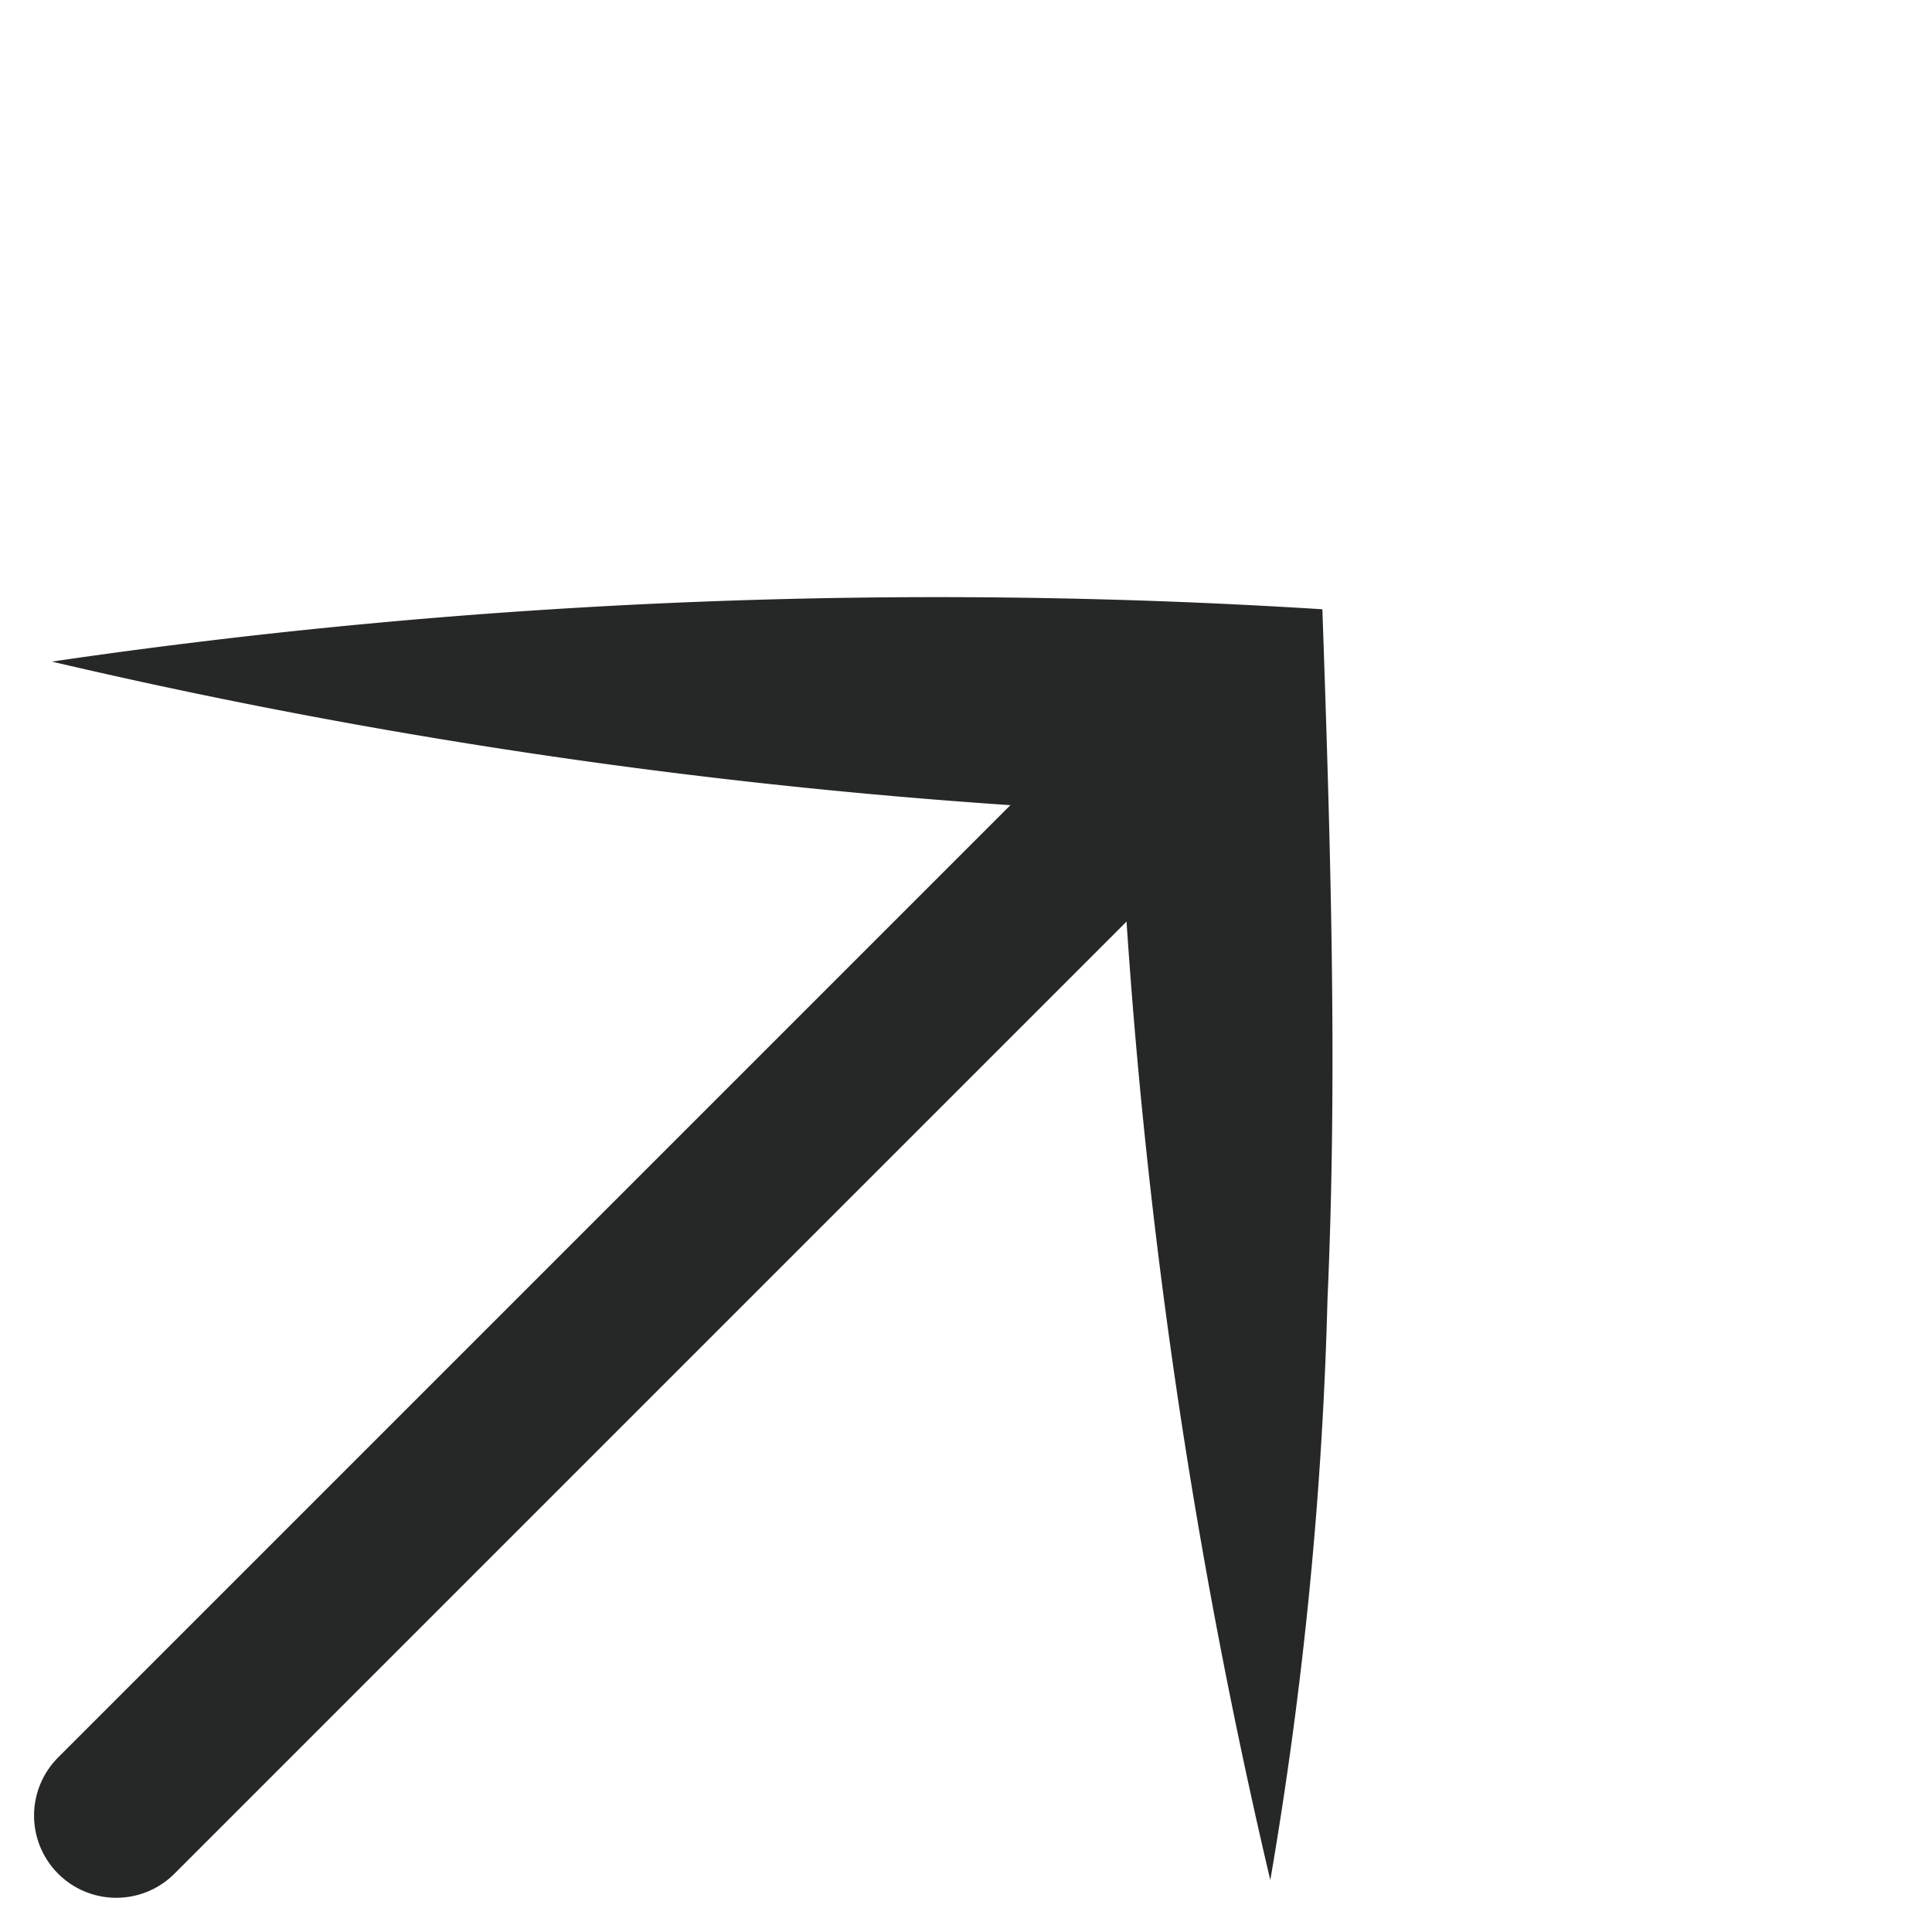
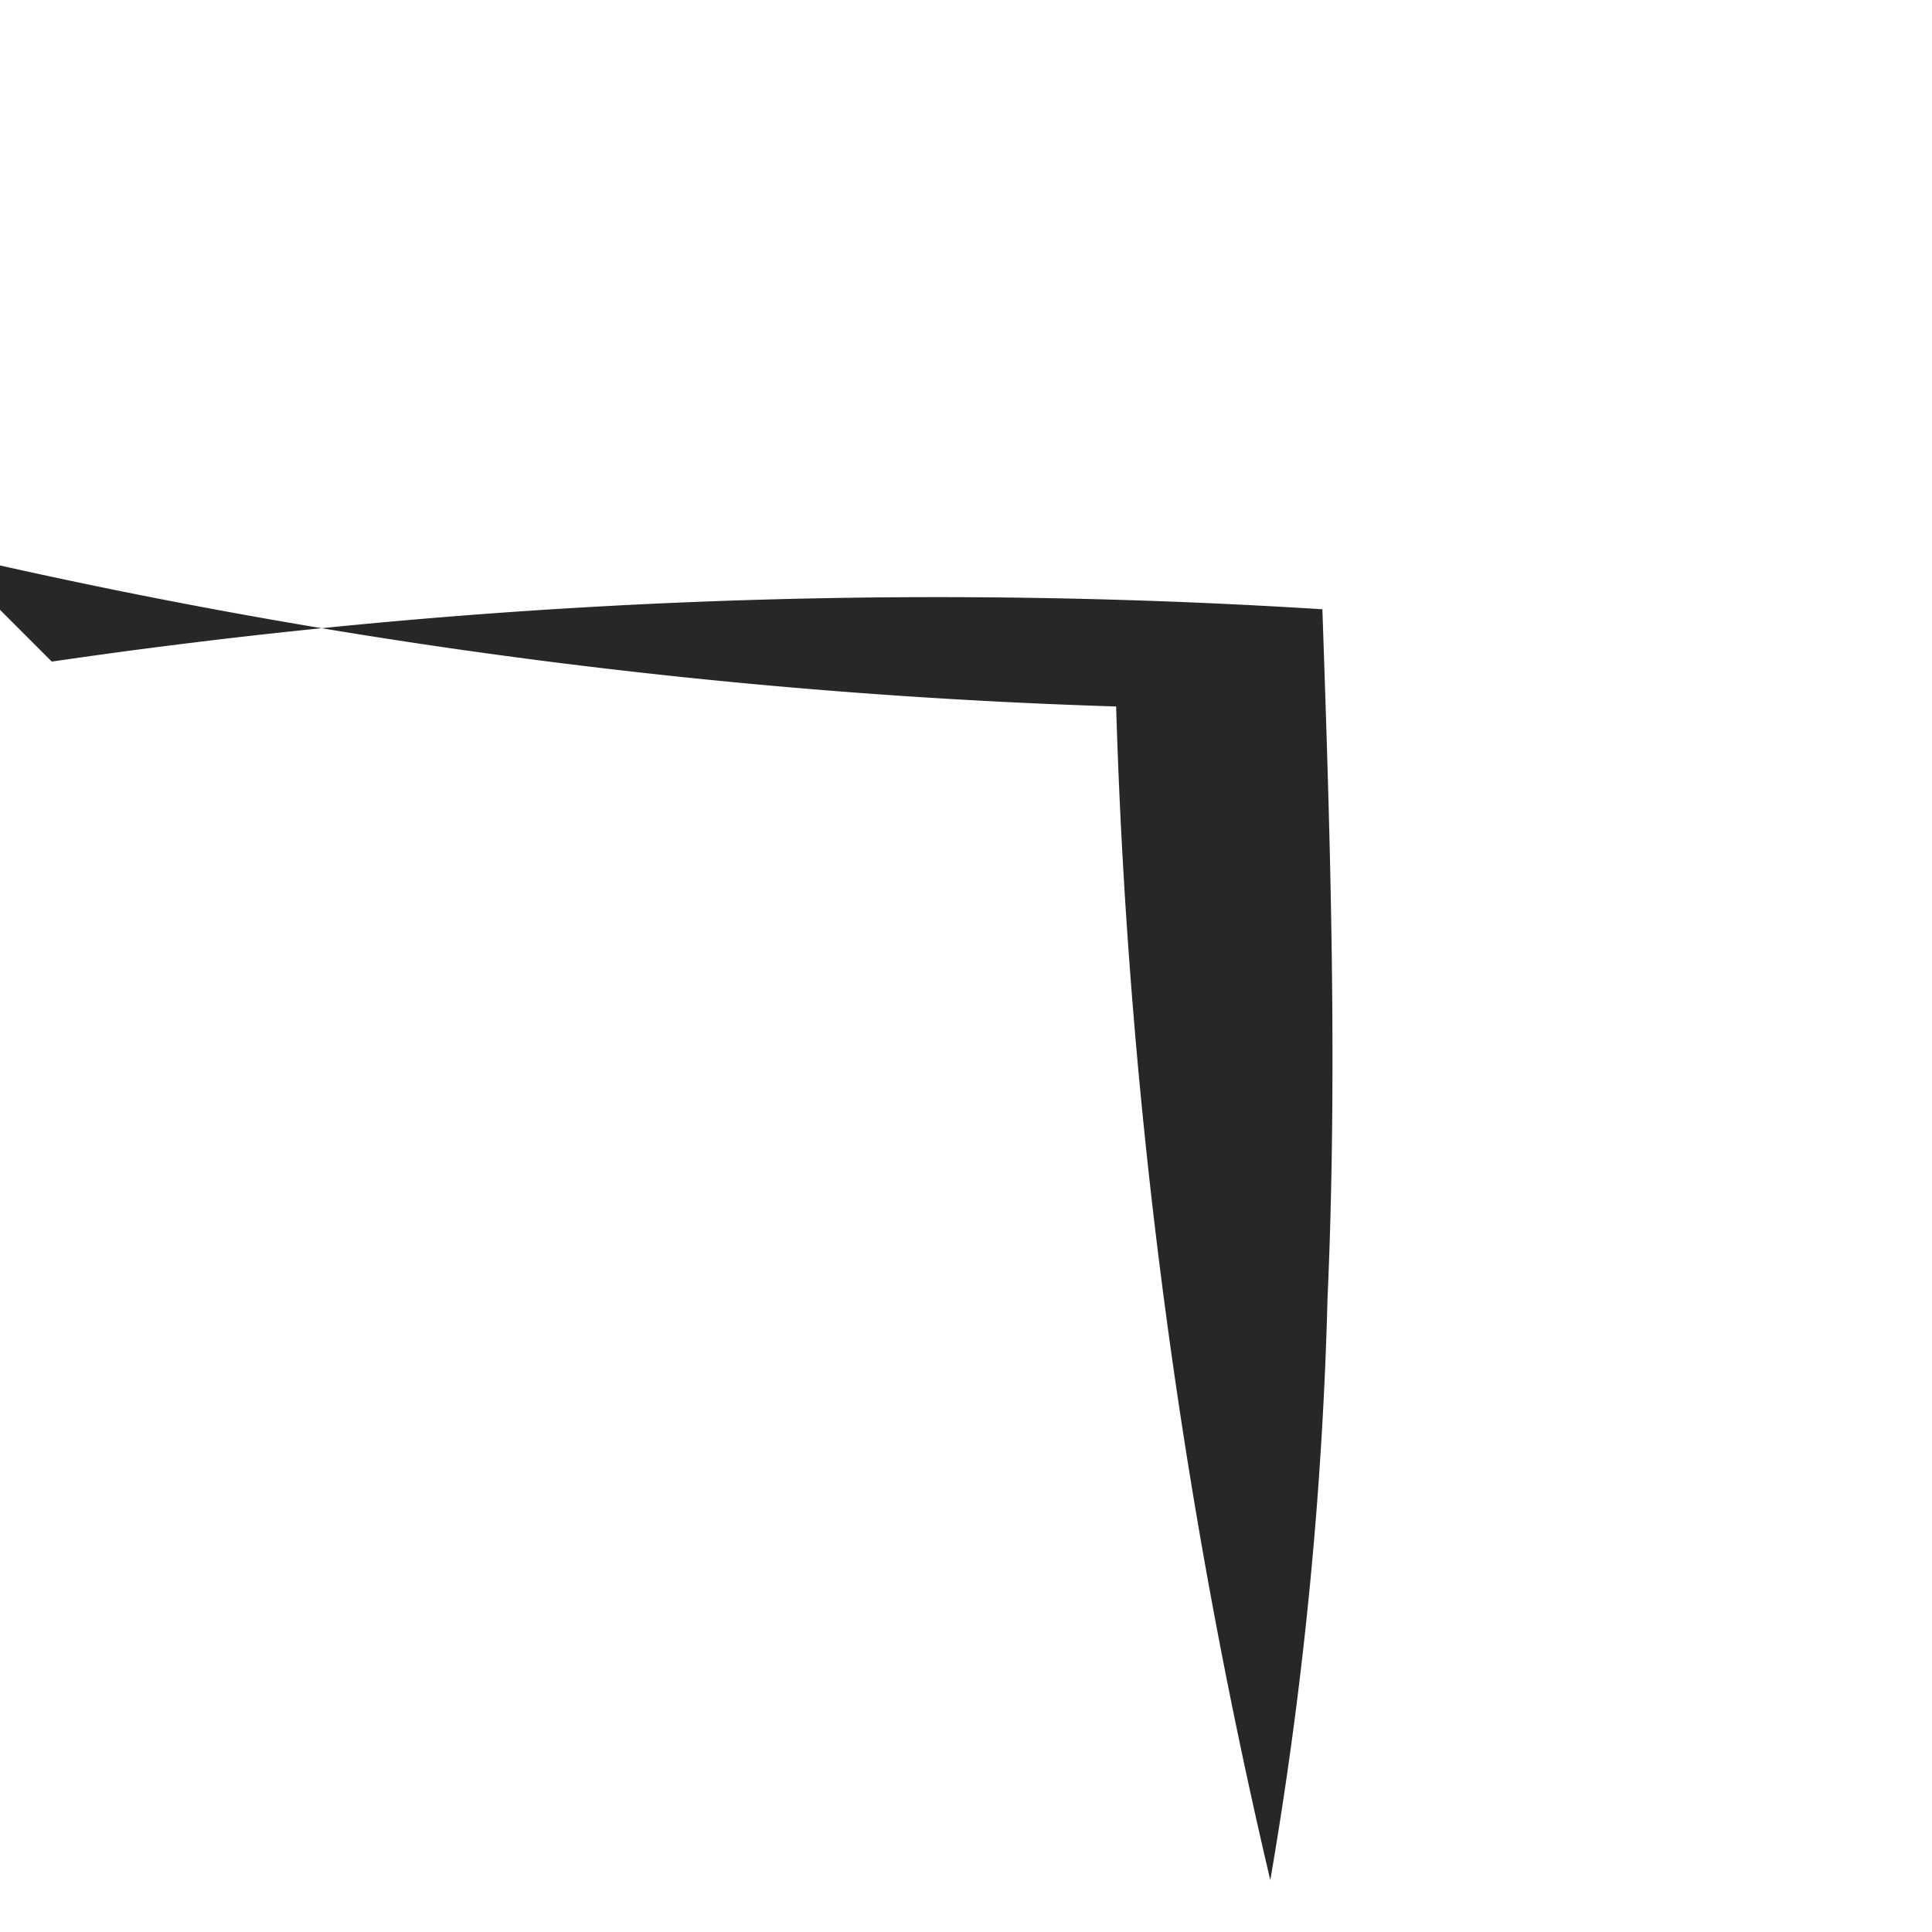
<svg xmlns="http://www.w3.org/2000/svg" height="11.747" viewBox="0 0 11.748 11.747" width="11.748">
-   <path d="m.707 11.04 6.379-6.379" fill="none" stroke="#262727" stroke-linecap="round" />
-   <path d="m0 0a37.185 37.185 0 0 1 5.689 5.239c-.954 1.022-1.916 2.048-2.944 2.988a24.558 24.558 0 0 1 -2.745 2.253 35.878 35.878 0 0 1 4.384-5.71v.94a36.278 36.278 0 0 1 -4.384-5.71z" fill="#262727" transform="matrix(.707 -.707 .707 .707 .315 4.023)" />
+   <path d="m0 0a37.185 37.185 0 0 1 5.689 5.239c-.954 1.022-1.916 2.048-2.944 2.988a24.558 24.558 0 0 1 -2.745 2.253 35.878 35.878 0 0 1 4.384-5.71a36.278 36.278 0 0 1 -4.384-5.71z" fill="#262727" transform="matrix(.707 -.707 .707 .707 .315 4.023)" />
</svg>